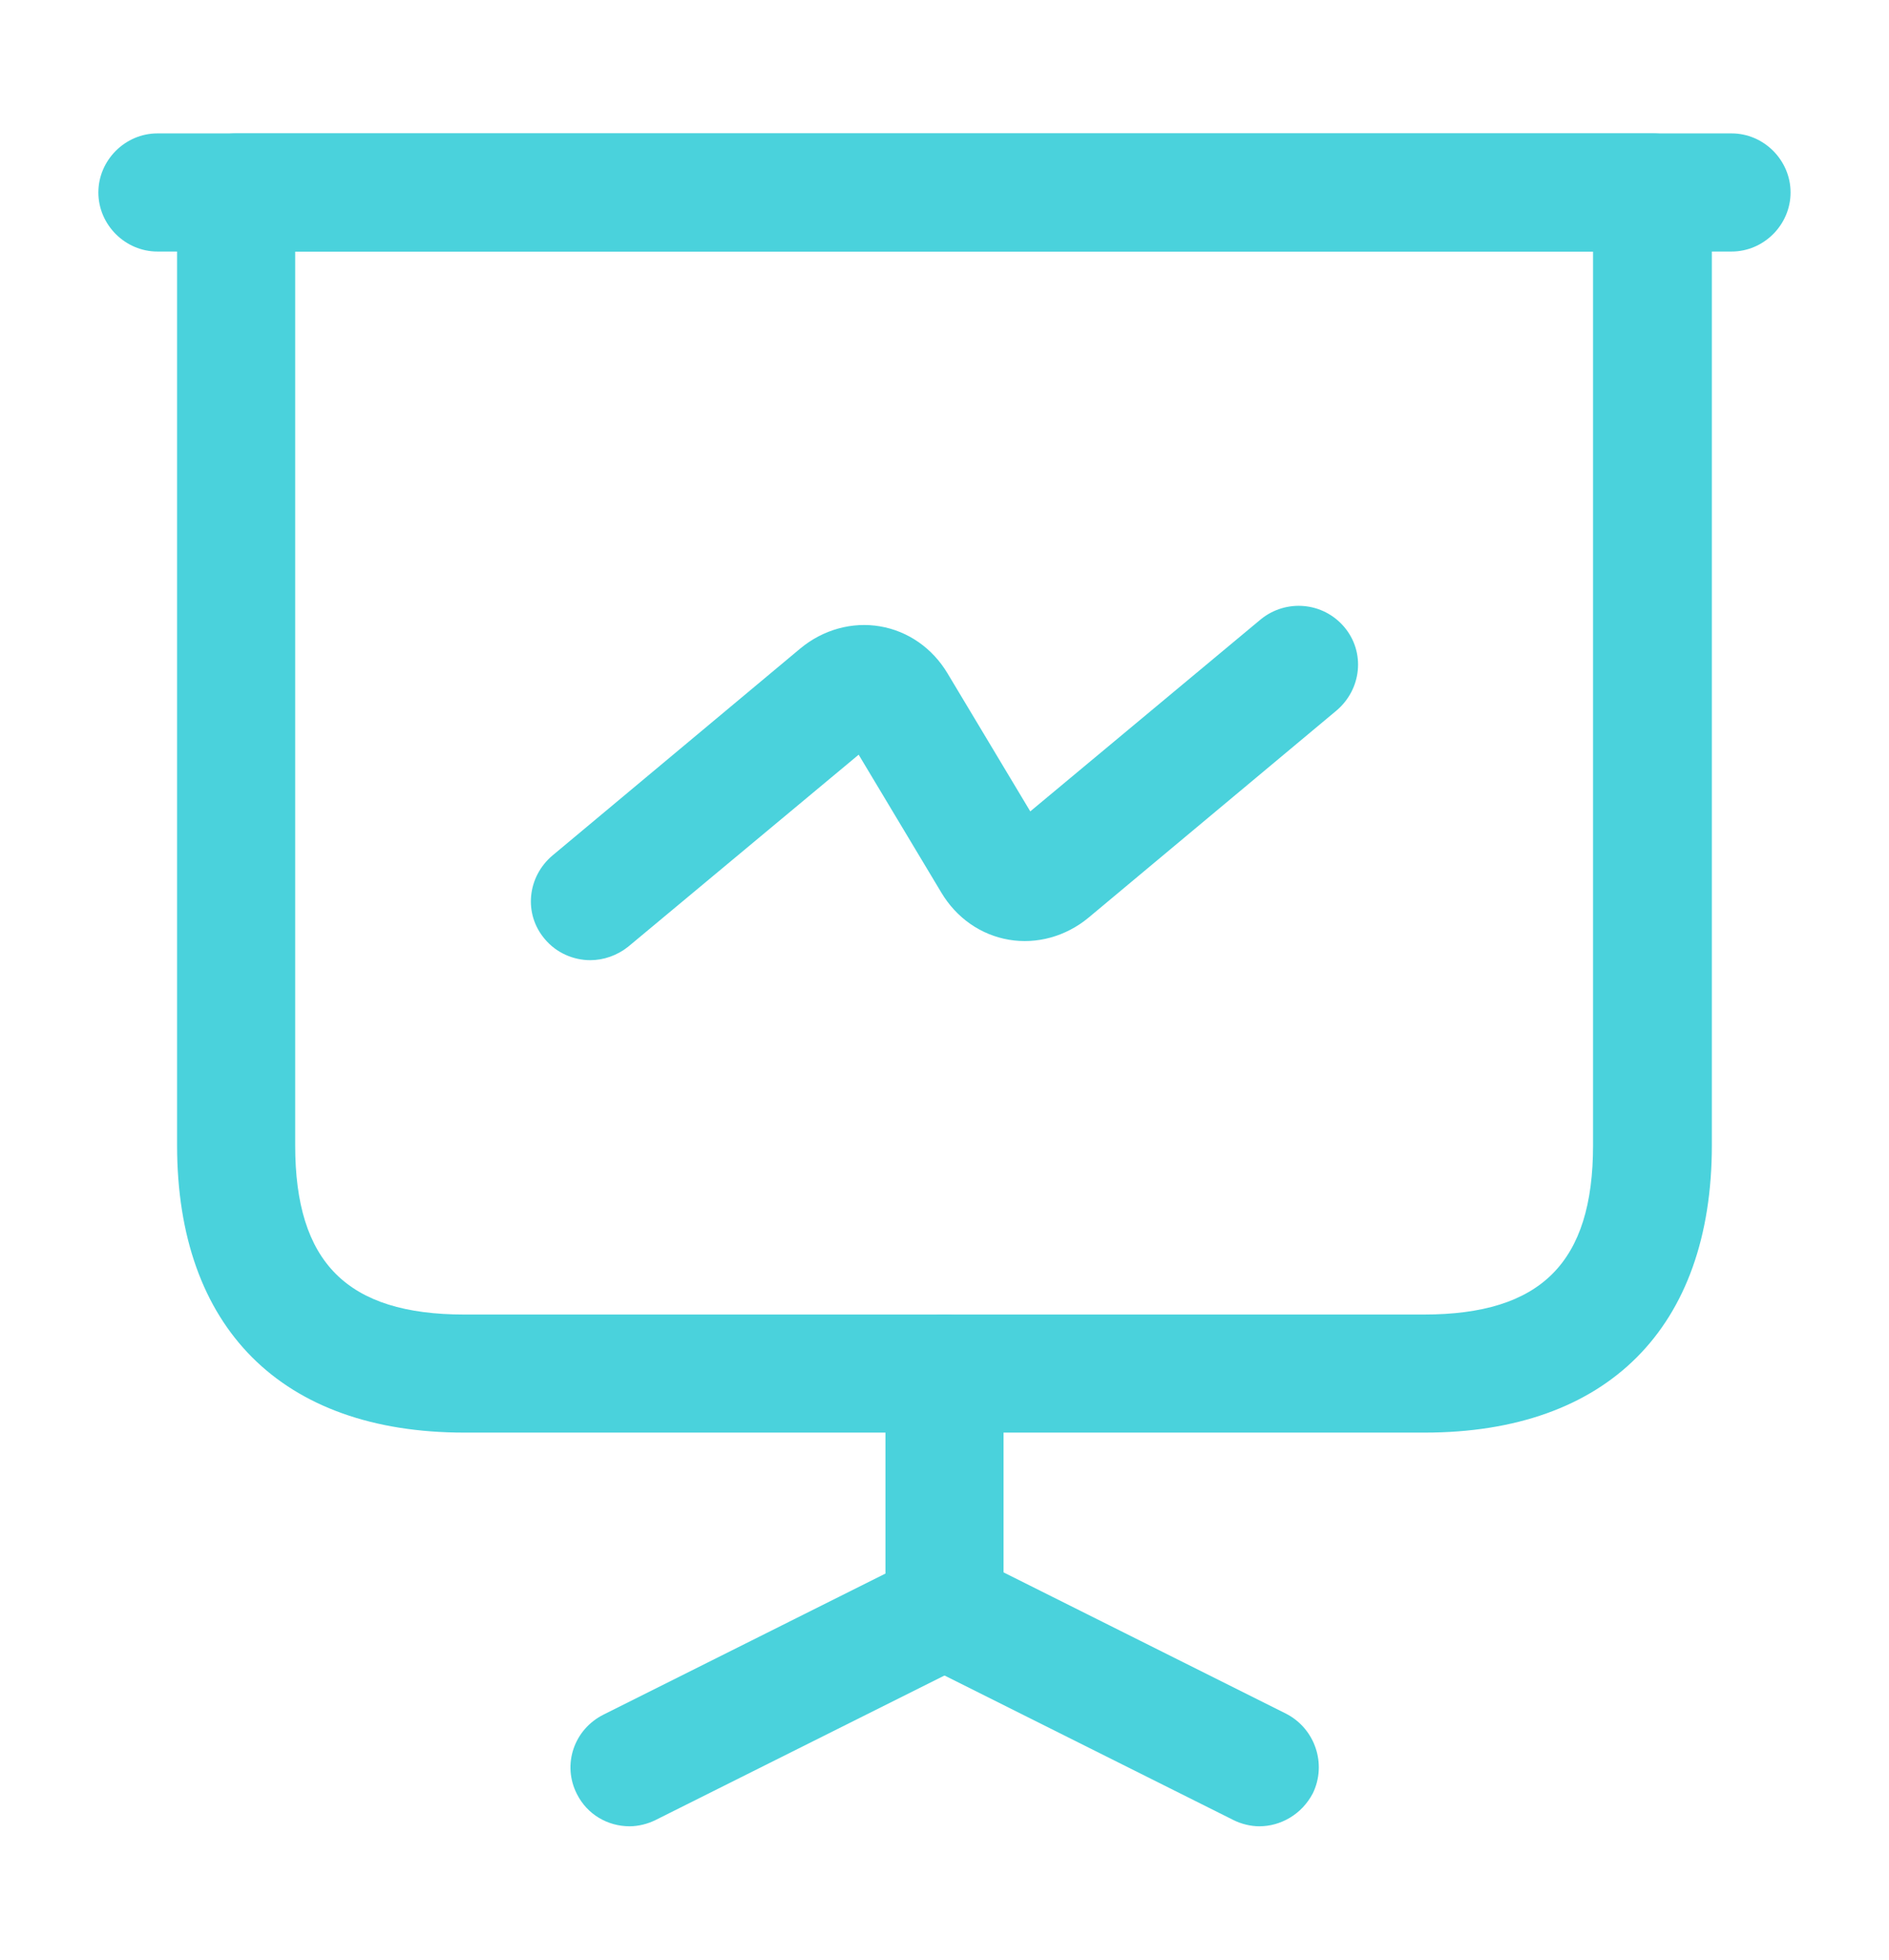
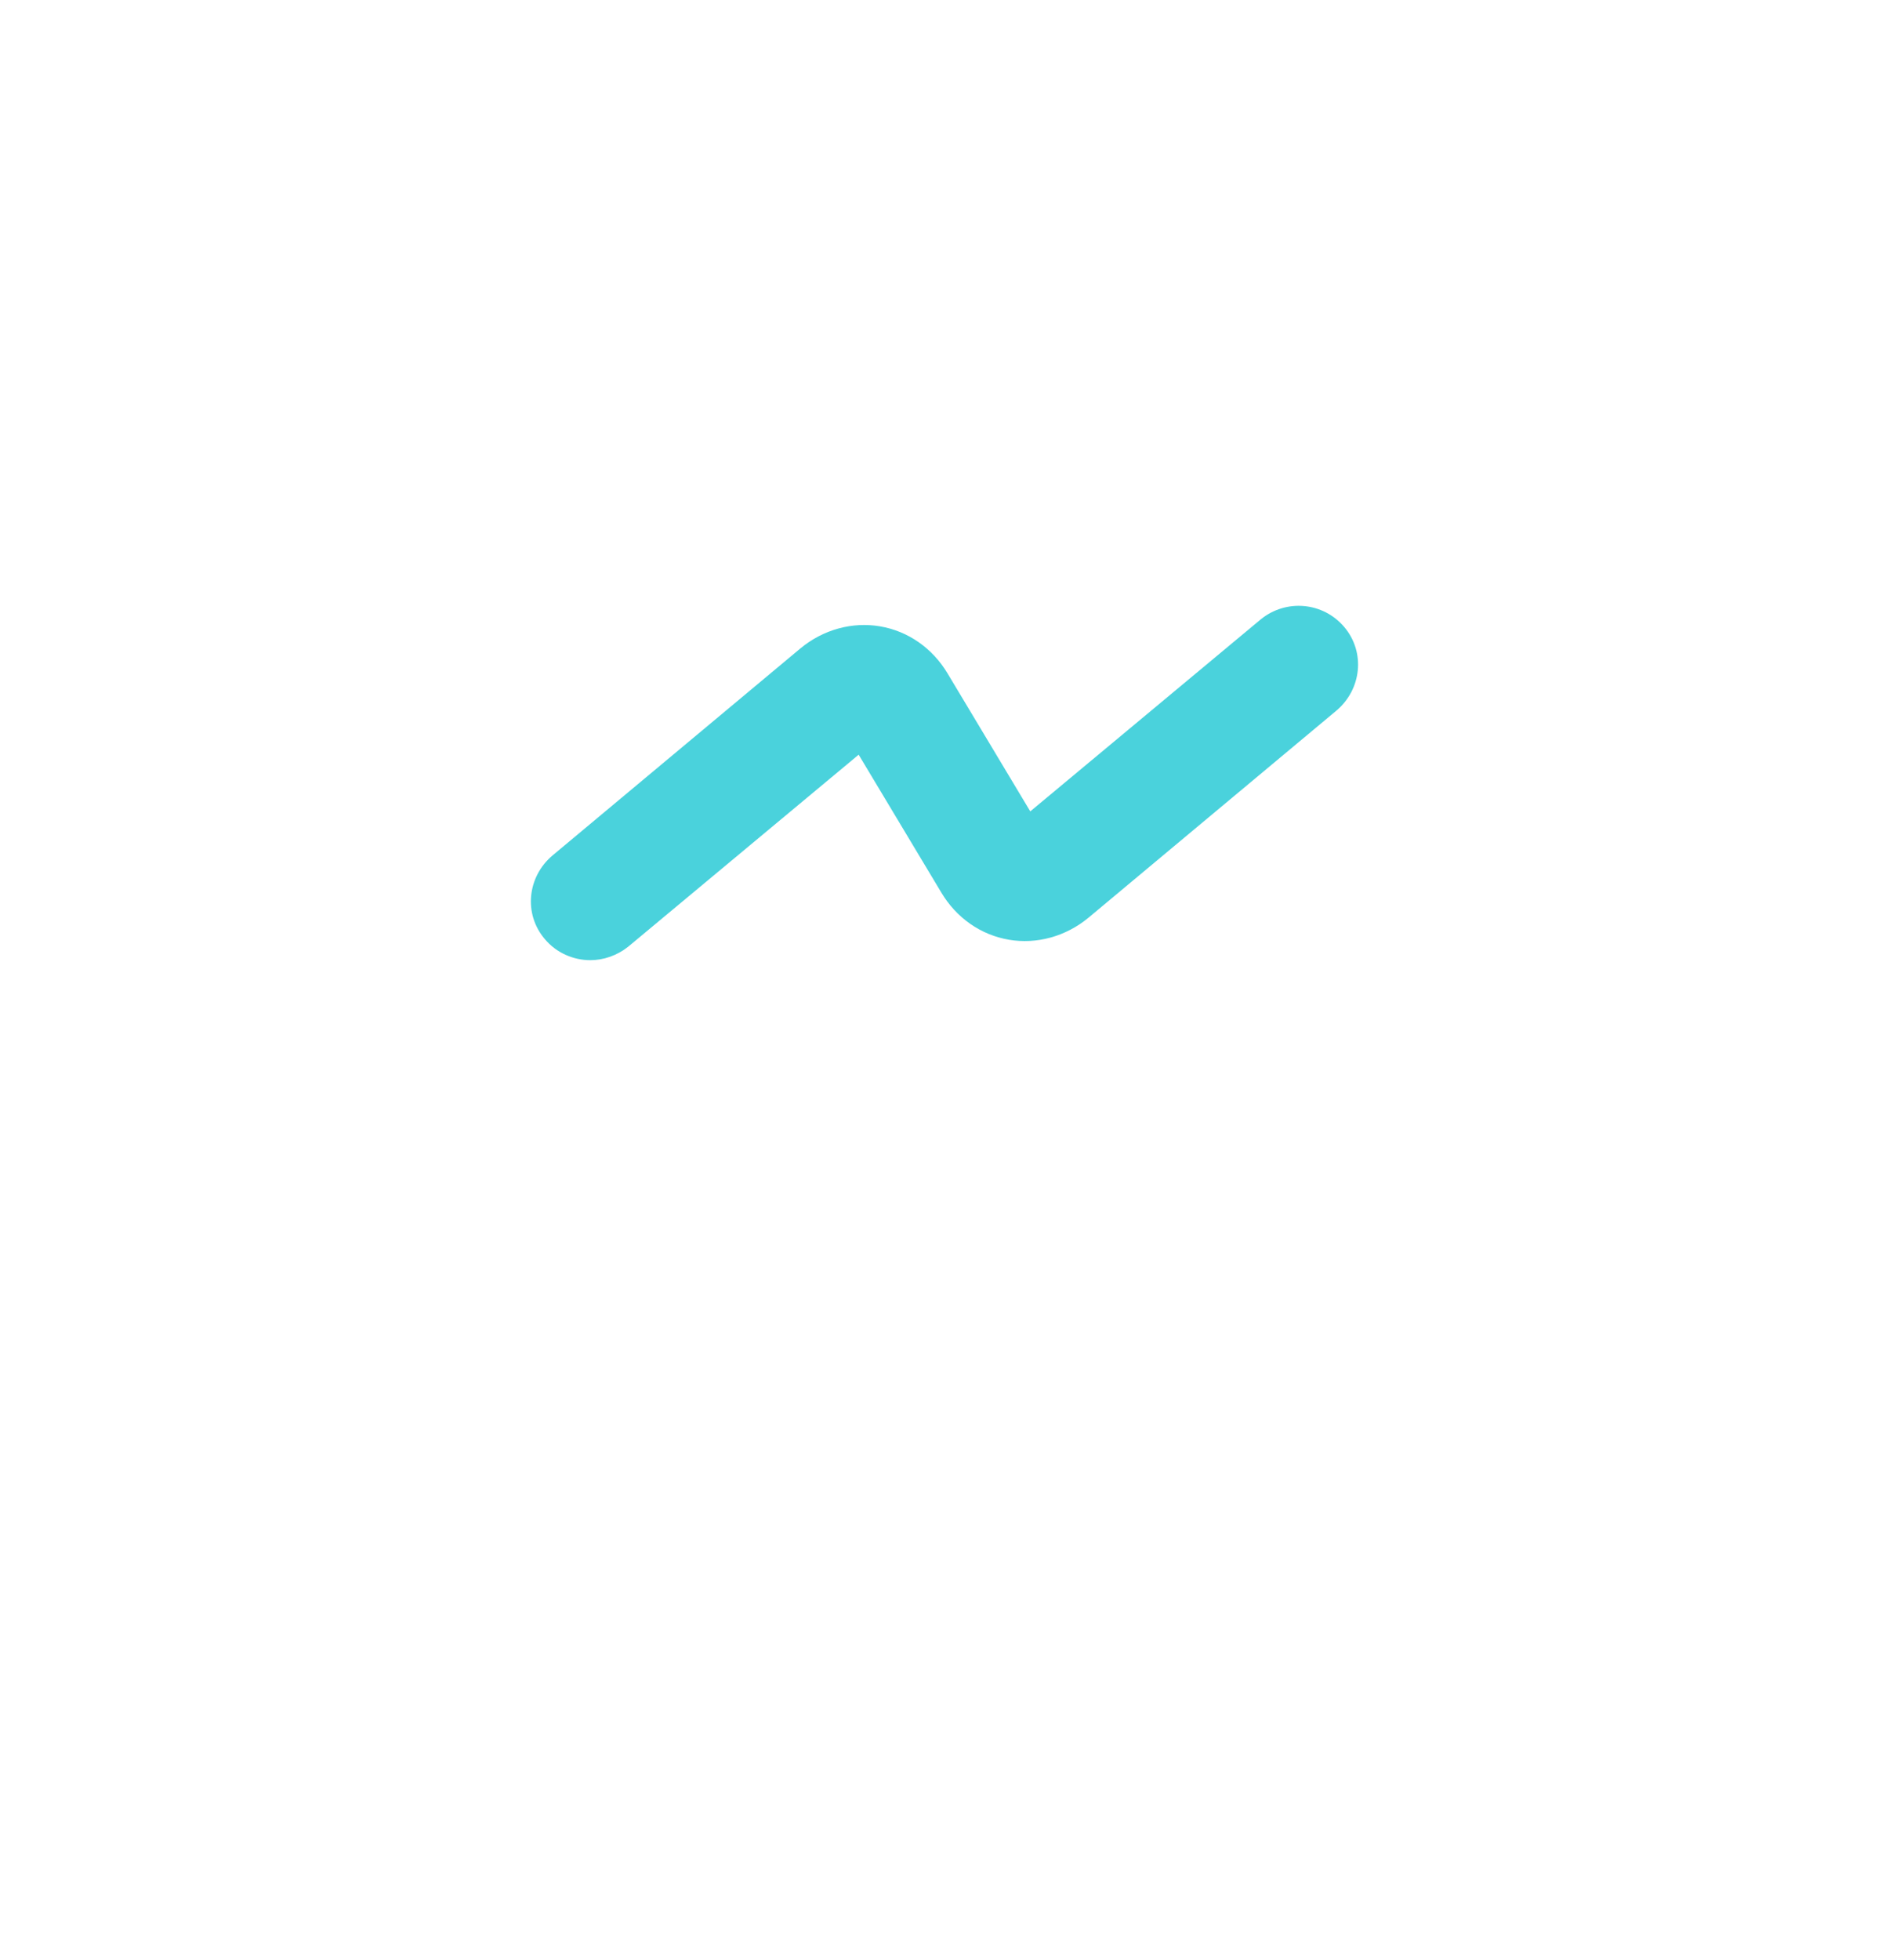
<svg xmlns="http://www.w3.org/2000/svg" width="27" height="28" viewBox="0 0 27 28" fill="none">
-   <path d="M20.362 20.469H6.637C4.027 20.469 2.531 18.973 2.531 16.363V2.75C2.531 2.289 2.914 1.906 3.375 1.906H23.625C24.086 1.906 24.468 2.289 24.468 2.75V16.363C24.468 18.973 22.972 20.469 20.362 20.469ZM4.219 3.594V16.363C4.219 18.039 4.961 18.782 6.637 18.782H20.351C22.027 18.782 22.77 18.039 22.77 16.363V3.594H4.219Z" fill="#4AD2DC" />
-   <path d="M24.75 3.594H2.25C1.789 3.594 1.406 3.211 1.406 2.75C1.406 2.289 1.789 1.906 2.25 1.906H24.75C25.211 1.906 25.593 2.289 25.593 2.75C25.593 3.211 25.211 3.594 24.75 3.594Z" fill="#4AD2DC" />
-   <path d="M9 26.094C8.685 26.094 8.393 25.925 8.246 25.633C8.033 25.216 8.201 24.71 8.629 24.497L12.656 22.483V19.625C12.656 19.164 13.039 18.782 13.5 18.782C13.961 18.782 14.344 19.164 14.344 19.625V23C14.344 23.315 14.164 23.608 13.871 23.754L9.371 26.004C9.259 26.06 9.124 26.094 9 26.094Z" fill="#4AD2DC" />
-   <path d="M18 26.094C17.876 26.094 17.741 26.061 17.628 26.004L13.129 23.754C12.712 23.54 12.543 23.034 12.746 22.618C12.96 22.202 13.466 22.033 13.882 22.235L18.382 24.485C18.798 24.699 18.967 25.205 18.765 25.622C18.607 25.925 18.303 26.094 18 26.094Z" fill="#4AD2DC" />
  <path d="M8.437 13.719C8.201 13.719 7.953 13.618 7.785 13.415C7.481 13.056 7.537 12.527 7.897 12.223L11.441 9.264C11.767 8.994 12.183 8.882 12.577 8.949C12.982 9.017 13.331 9.264 13.545 9.624L14.726 11.593L18.022 8.848C18.382 8.556 18.911 8.6 19.215 8.96C19.518 9.32 19.462 9.849 19.102 10.153L15.558 13.112C15.232 13.382 14.816 13.494 14.422 13.427C14.017 13.359 13.668 13.112 13.454 12.752L12.273 10.783L8.977 13.528C8.82 13.652 8.628 13.719 8.437 13.719Z" fill="#4AD2DC" />
</svg>